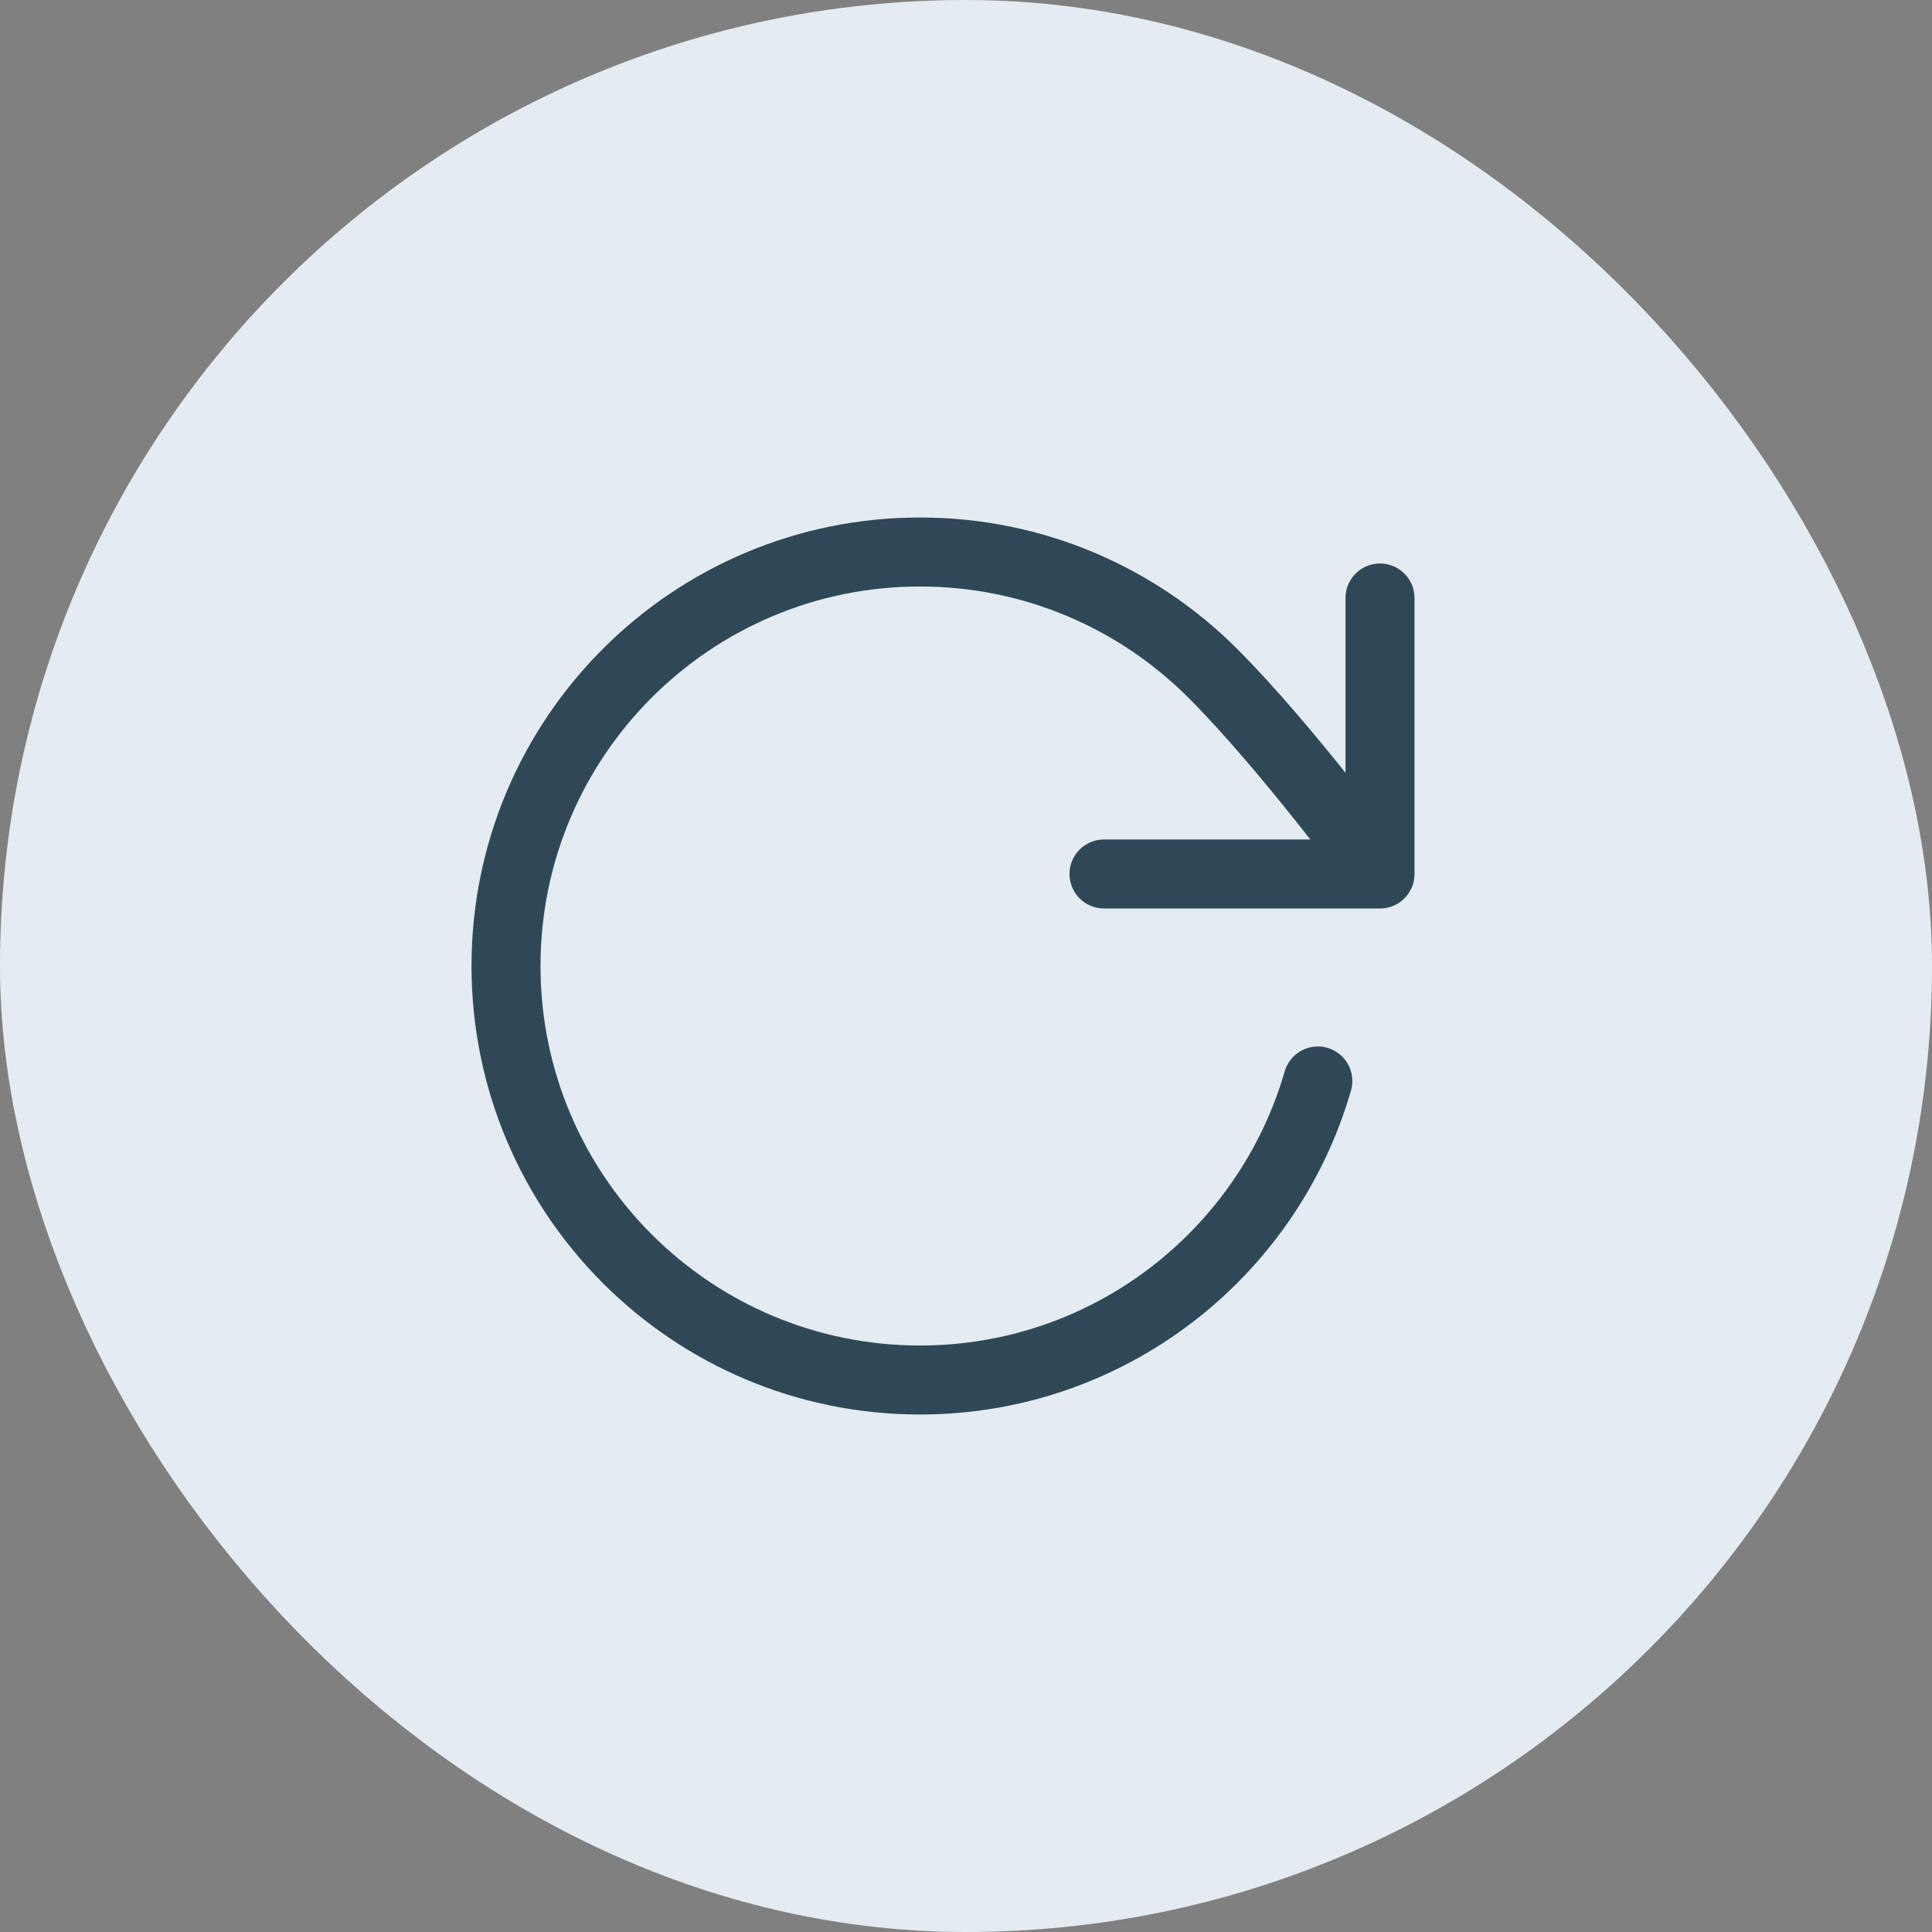
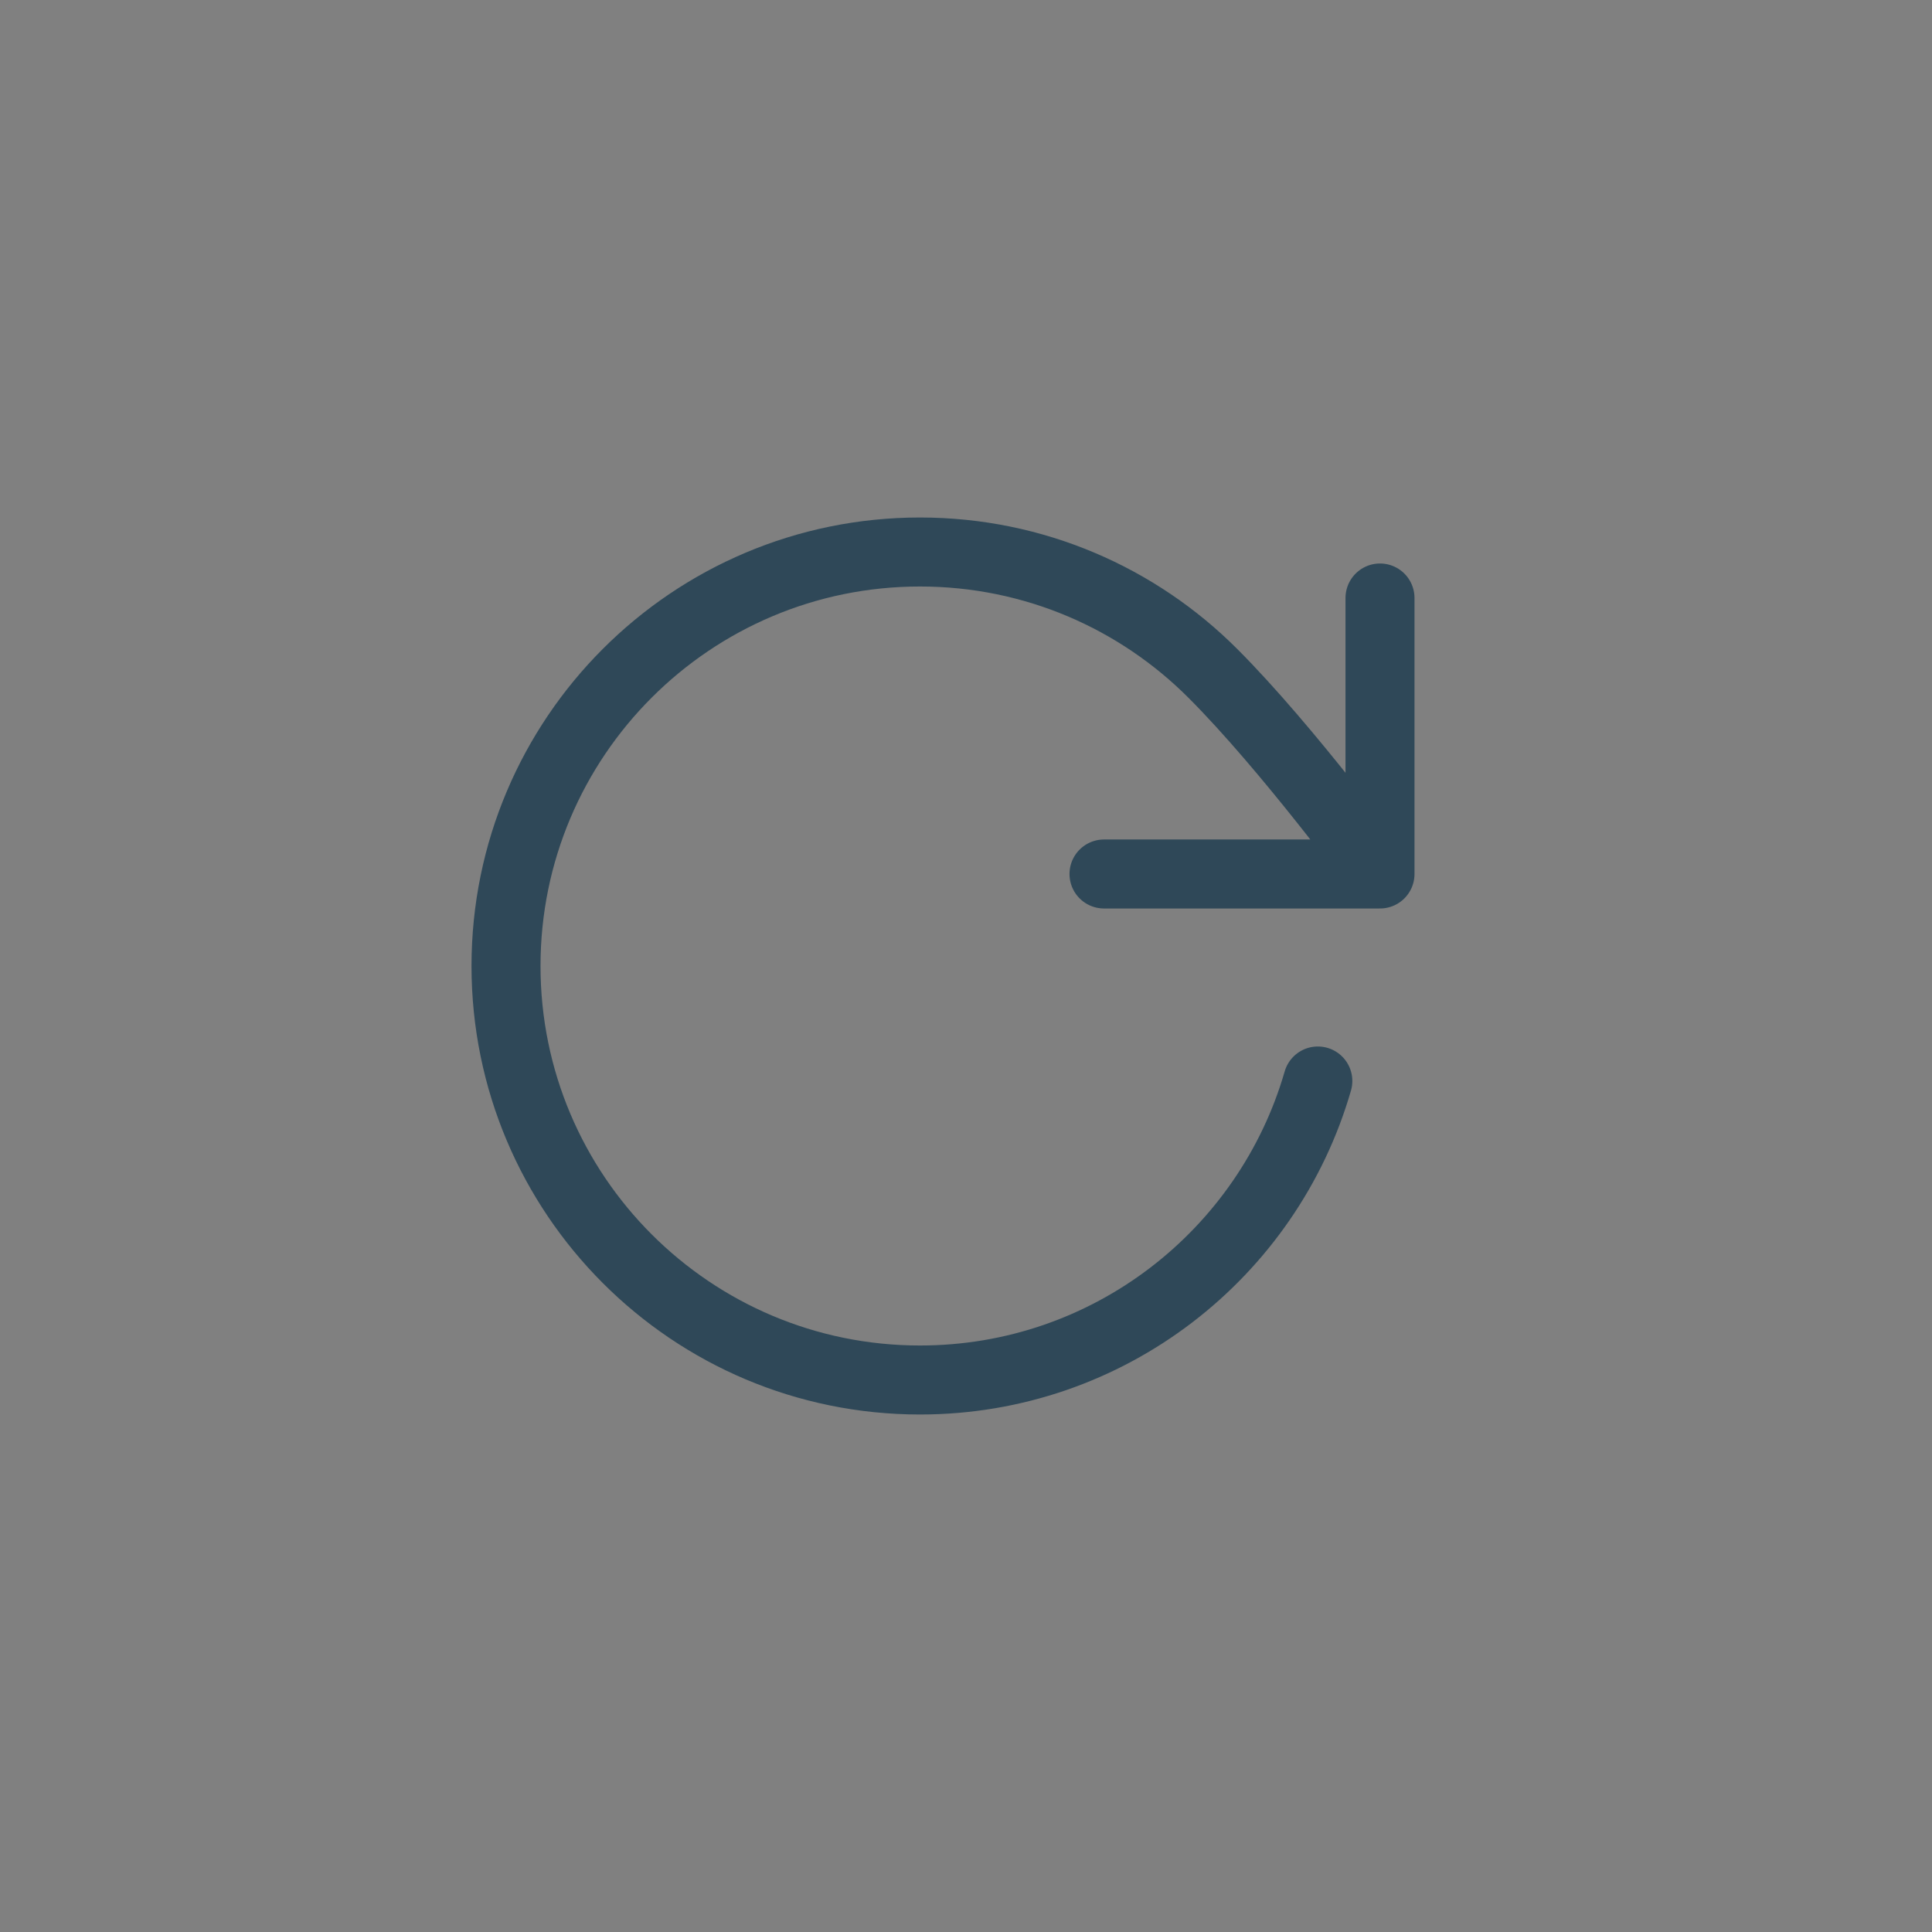
<svg xmlns="http://www.w3.org/2000/svg" width="56" height="56" viewBox="0 0 56 56" fill="none">
  <rect x="0" y="0" width="56" height="56" fill="#808080" stroke="none" />
-   <rect x="4" y="4" width="48" height="48" rx="24" fill="#E4ECF1" />
-   <rect x="4" y="4" width="48" height="48" rx="24" stroke="#E4ECF1" stroke-width="8" />
  <path d="M40 25.333C40 25.333 37.327 21.691 35.155 19.518C32.983 17.344 29.982 16 26.667 16C20.039 16 14.667 21.373 14.667 28C14.667 34.627 20.039 40 26.667 40C32.137 40 36.753 36.339 38.198 31.333M40 25.333V17.333M40 25.333H32" stroke="#2F4858" stroke-width="2" stroke-linecap="round" stroke-linejoin="round" />
</svg>